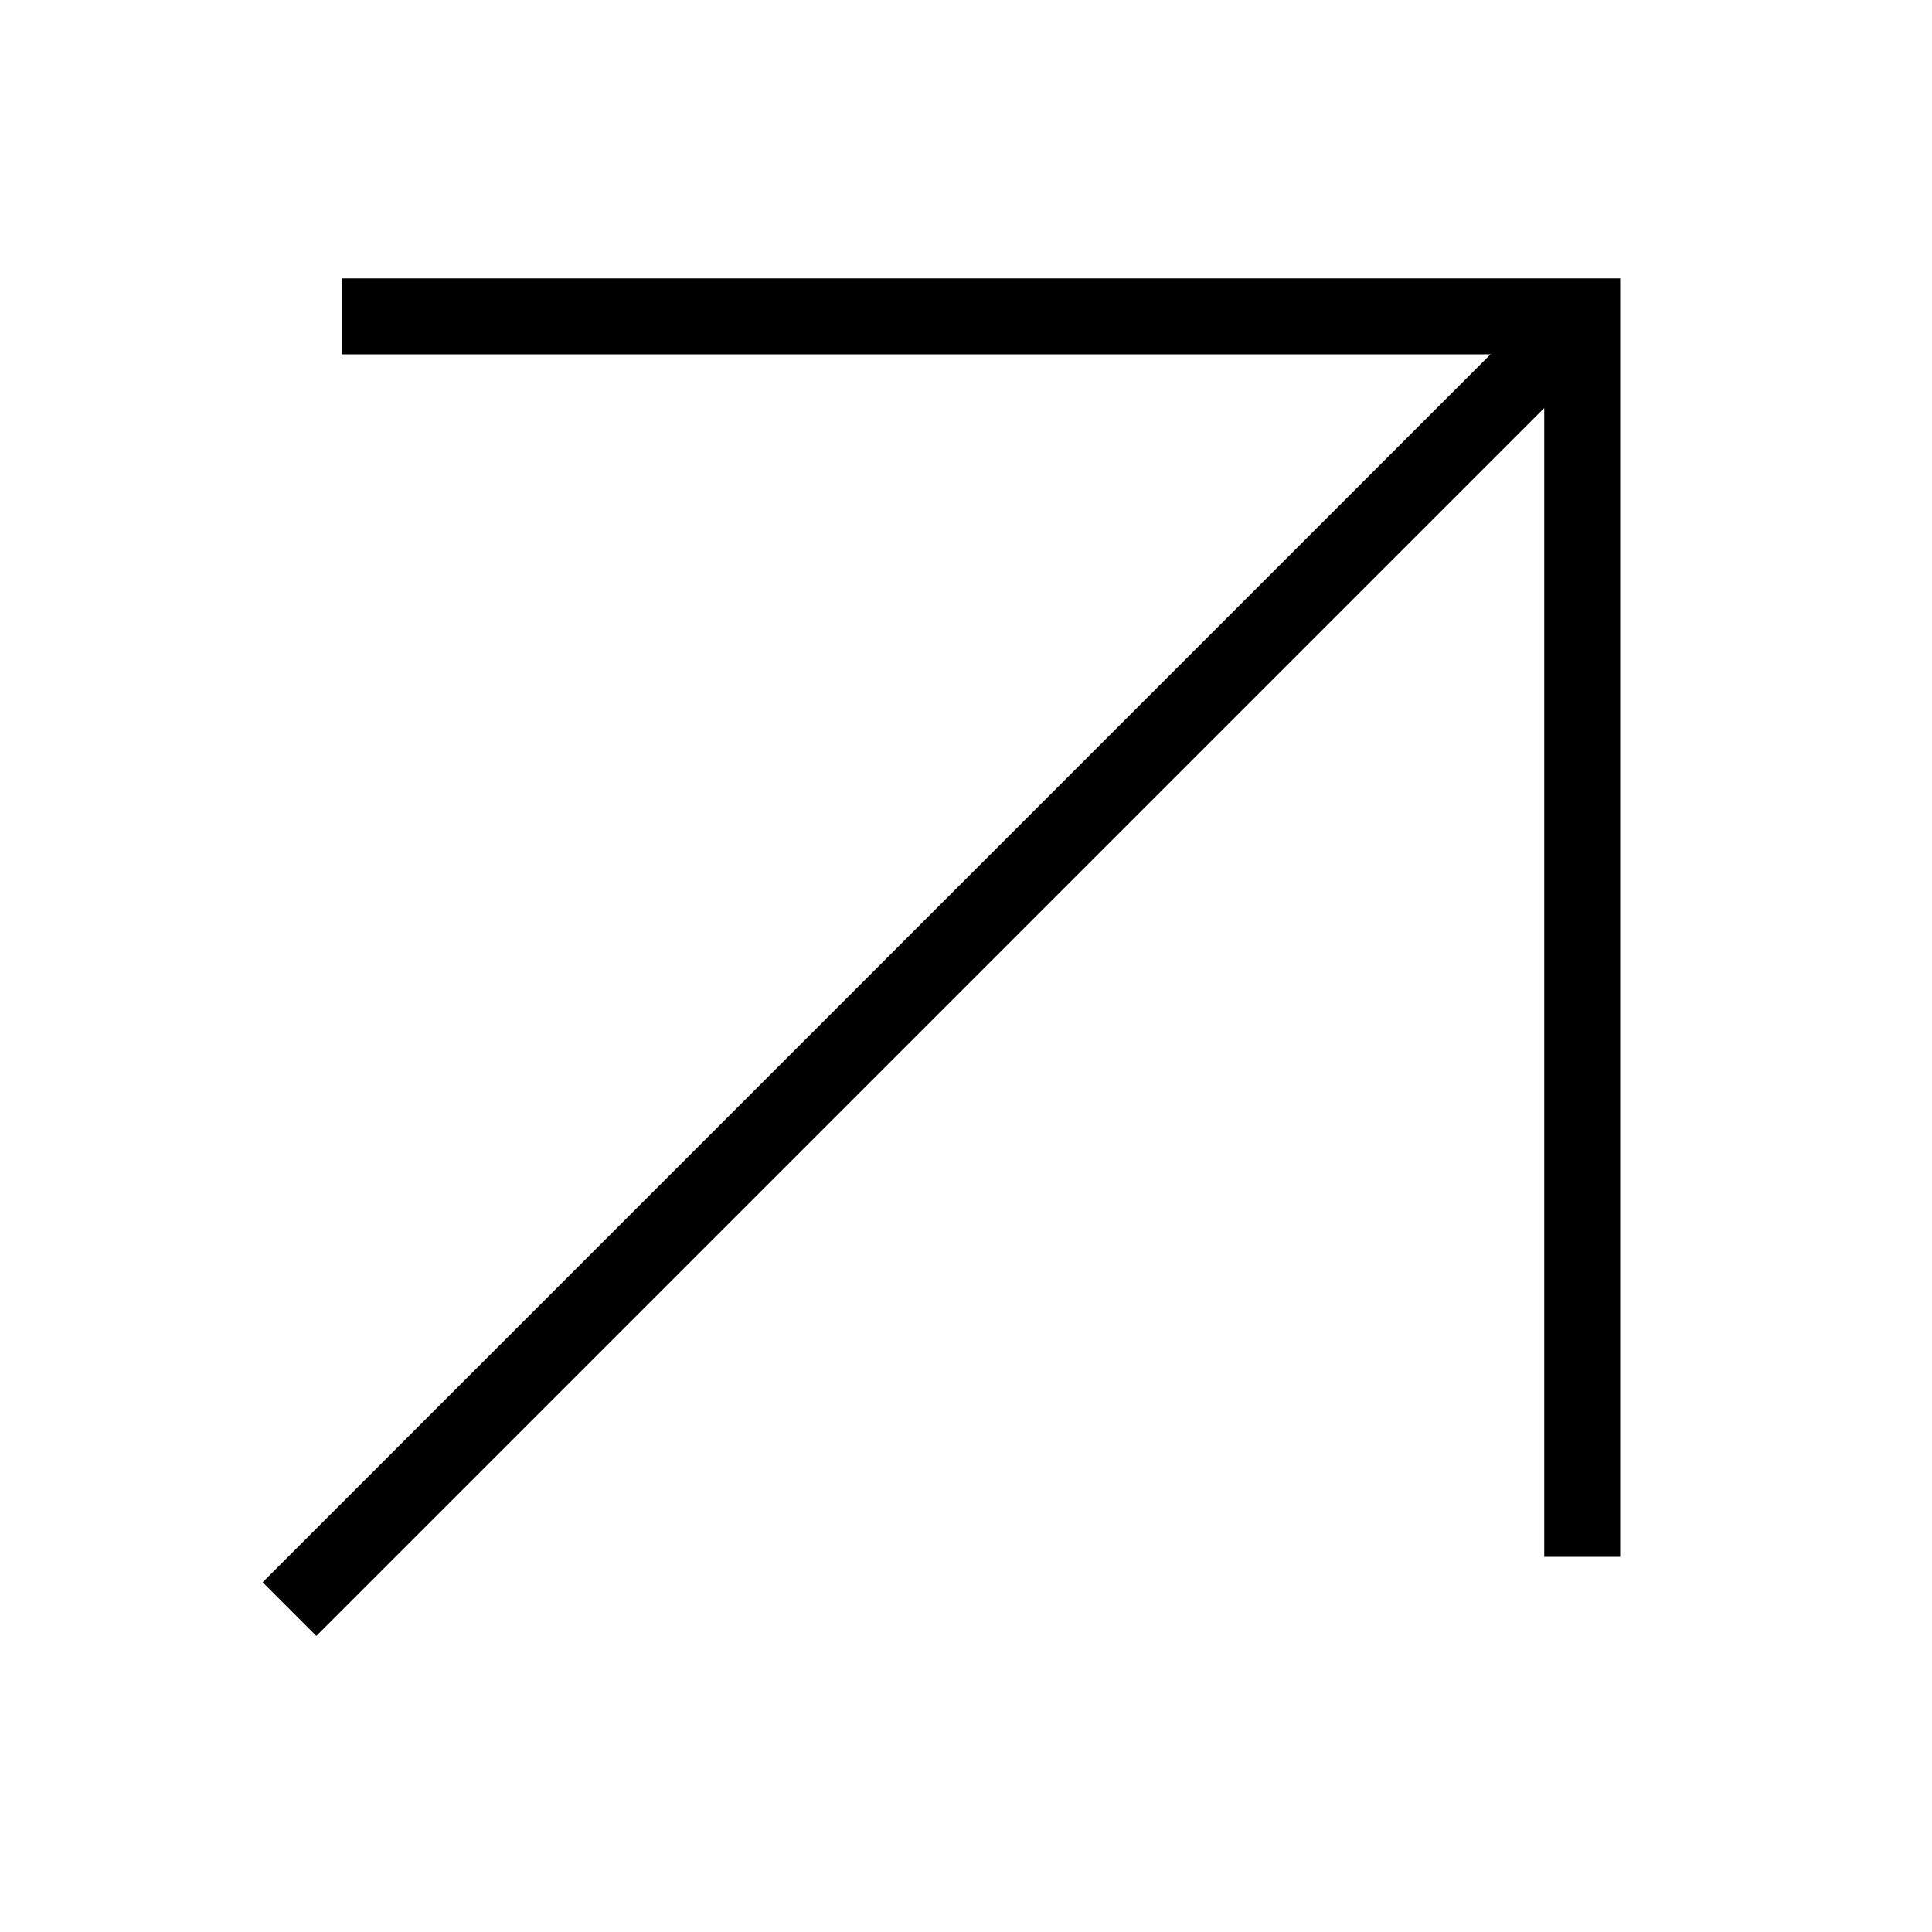
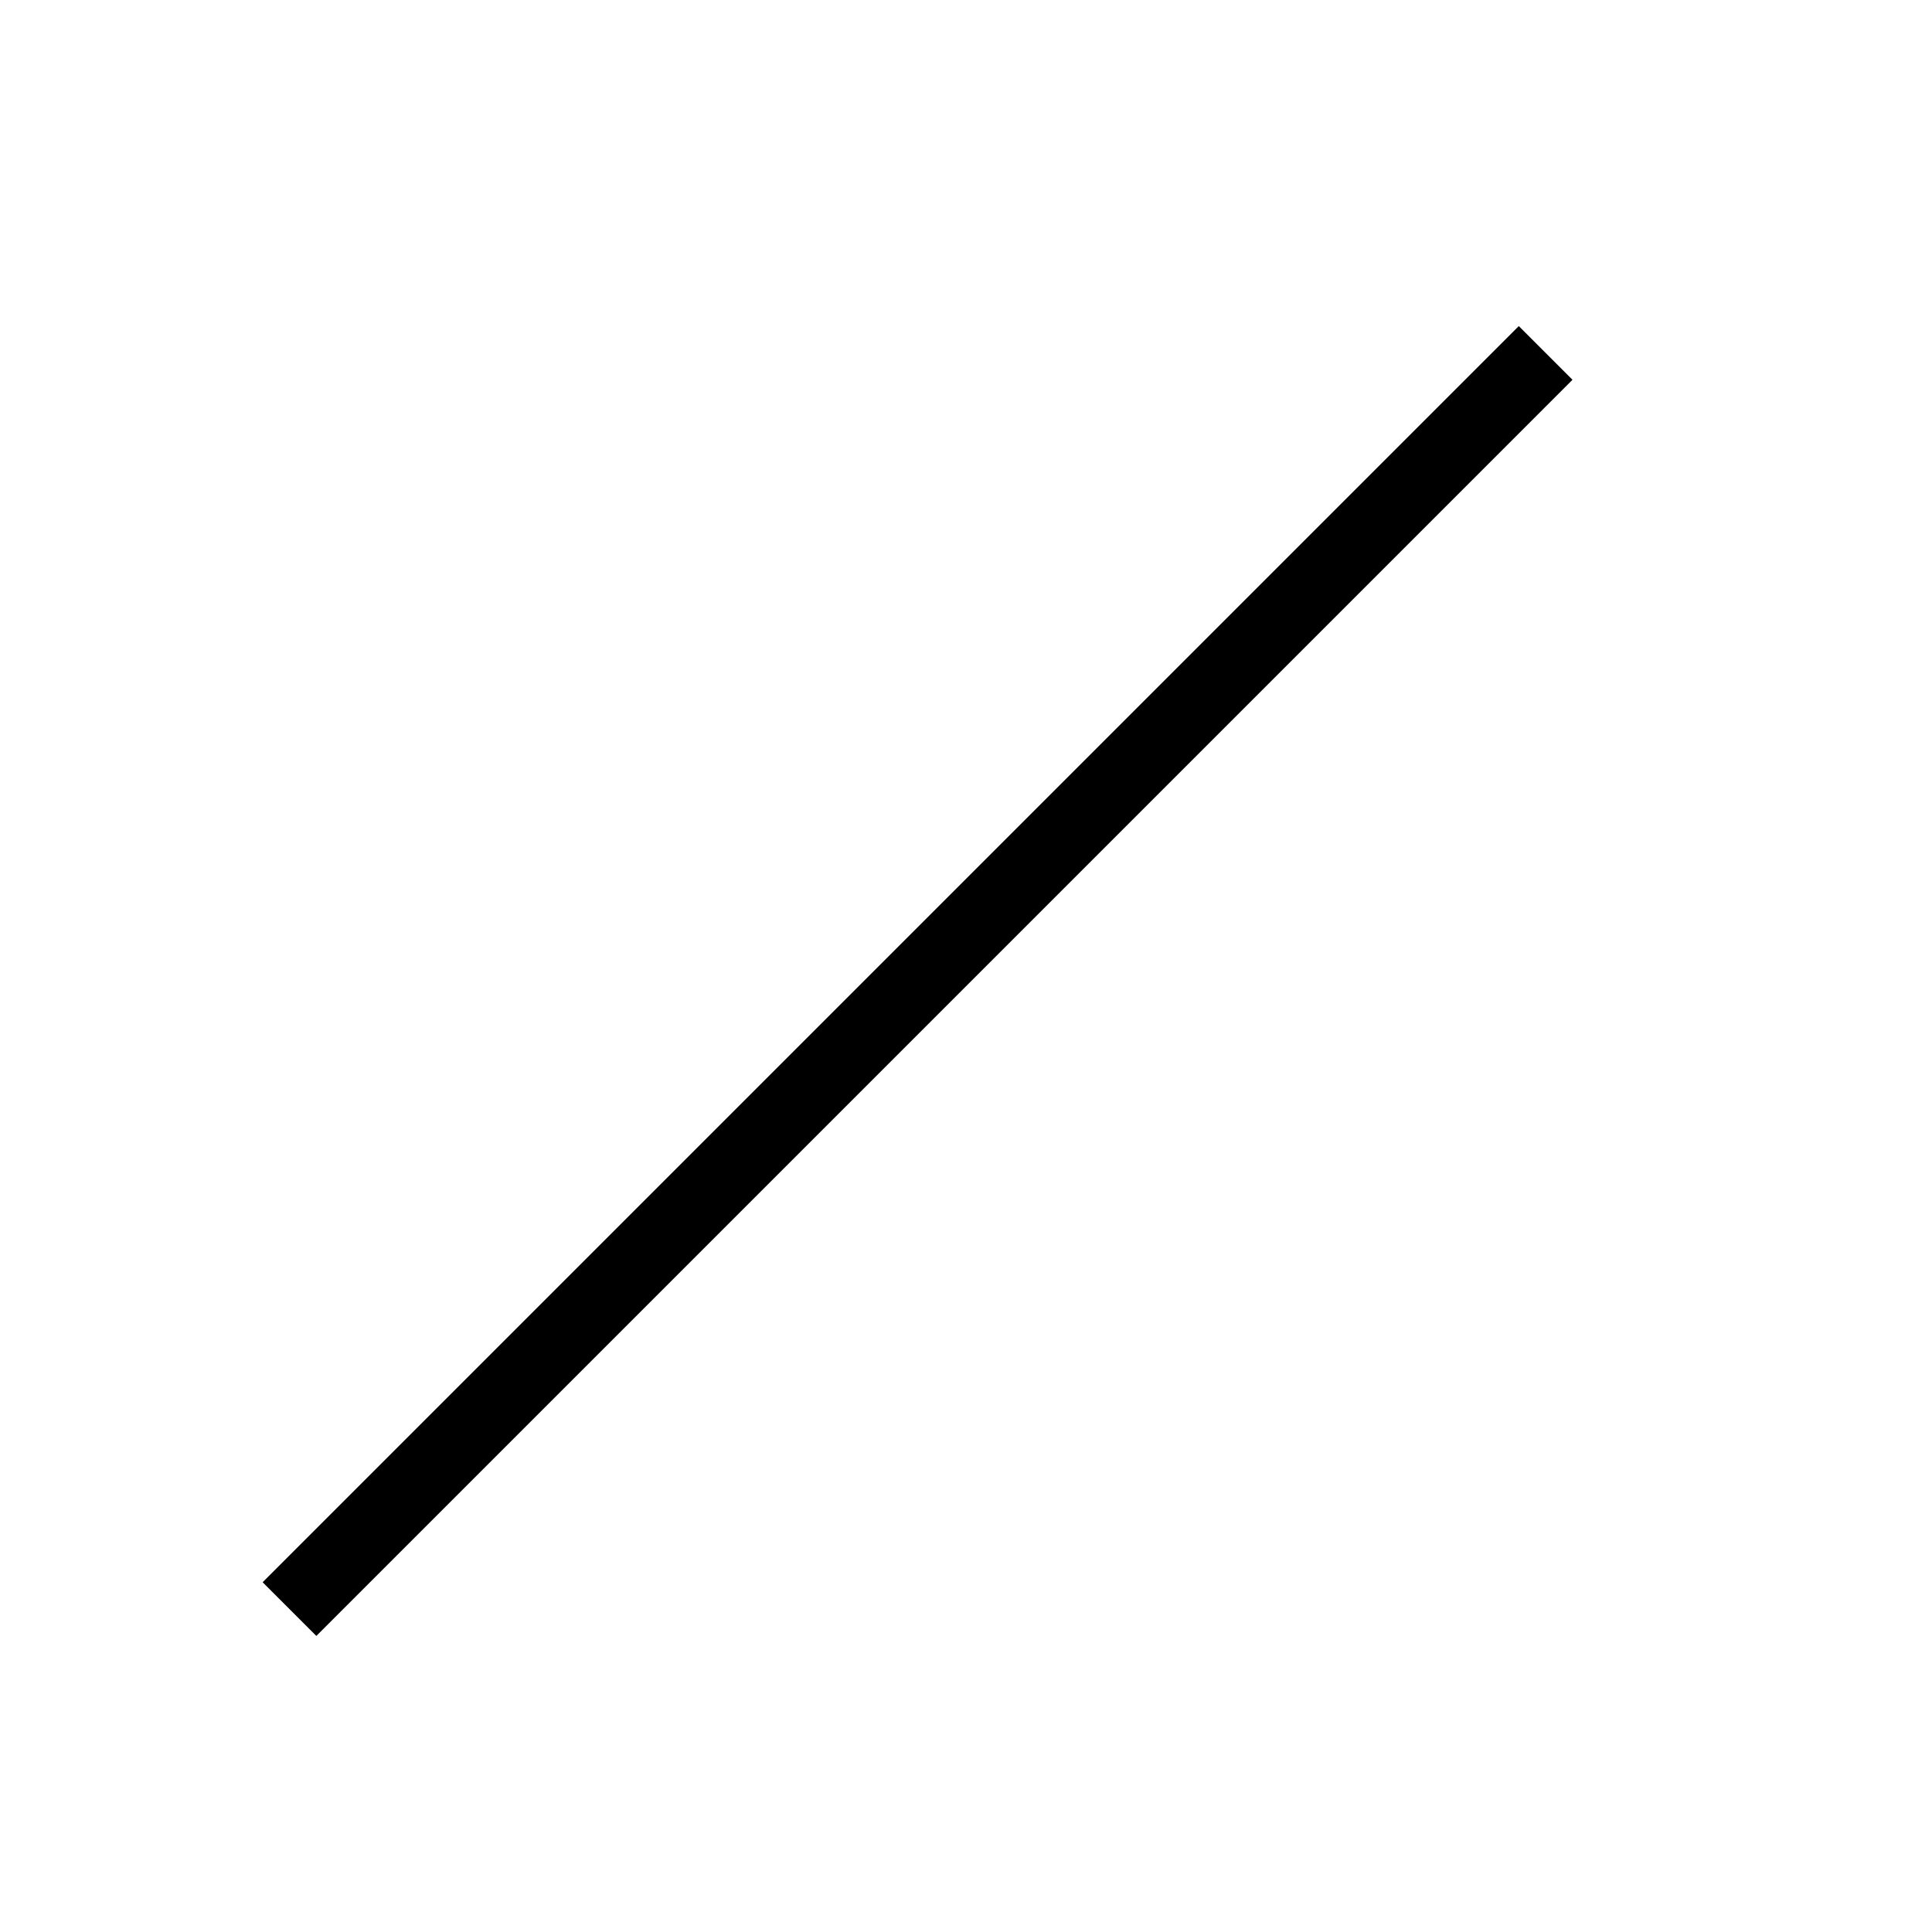
<svg xmlns="http://www.w3.org/2000/svg" width="33" height="33" viewBox="0 0 33 33" fill="none">
  <path d="M5.403 27.026L25.942 6.487" stroke="black" stroke-width="1.297" stroke-linecap="square" />
-   <path d="M6.486 5.404H27.025V25.943" stroke="black" stroke-width="1.297" stroke-linecap="square" />
</svg>